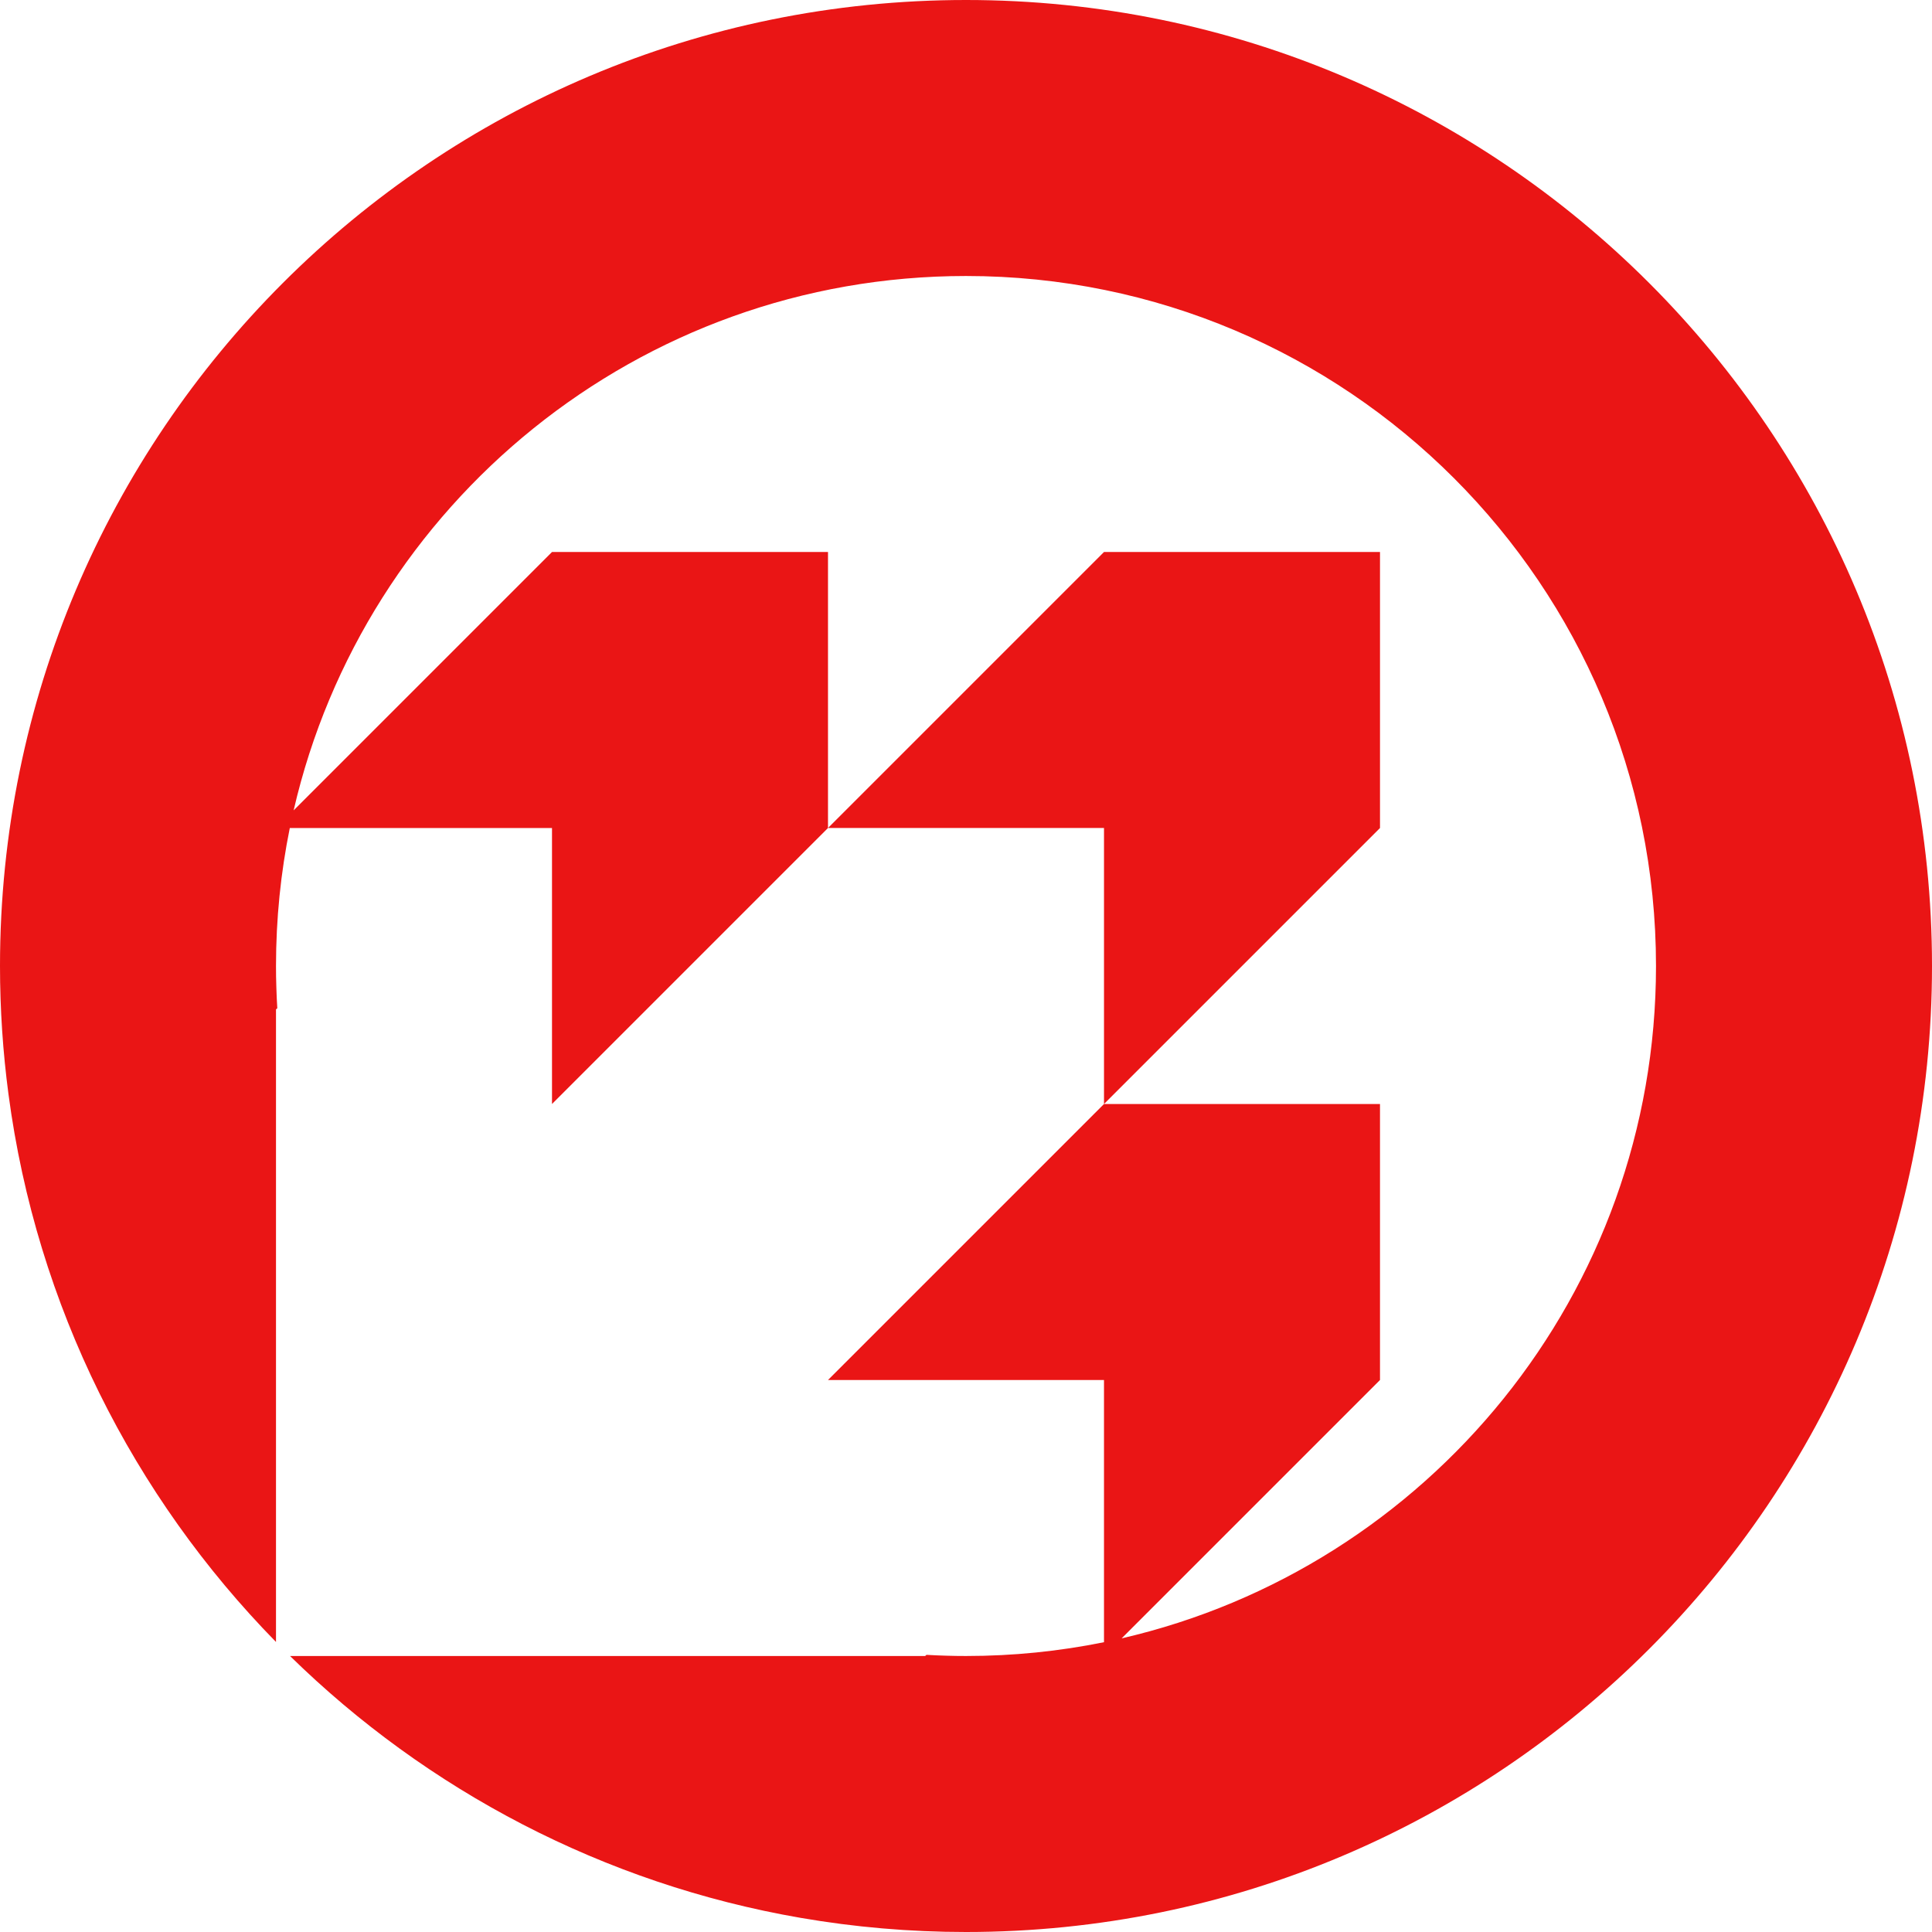
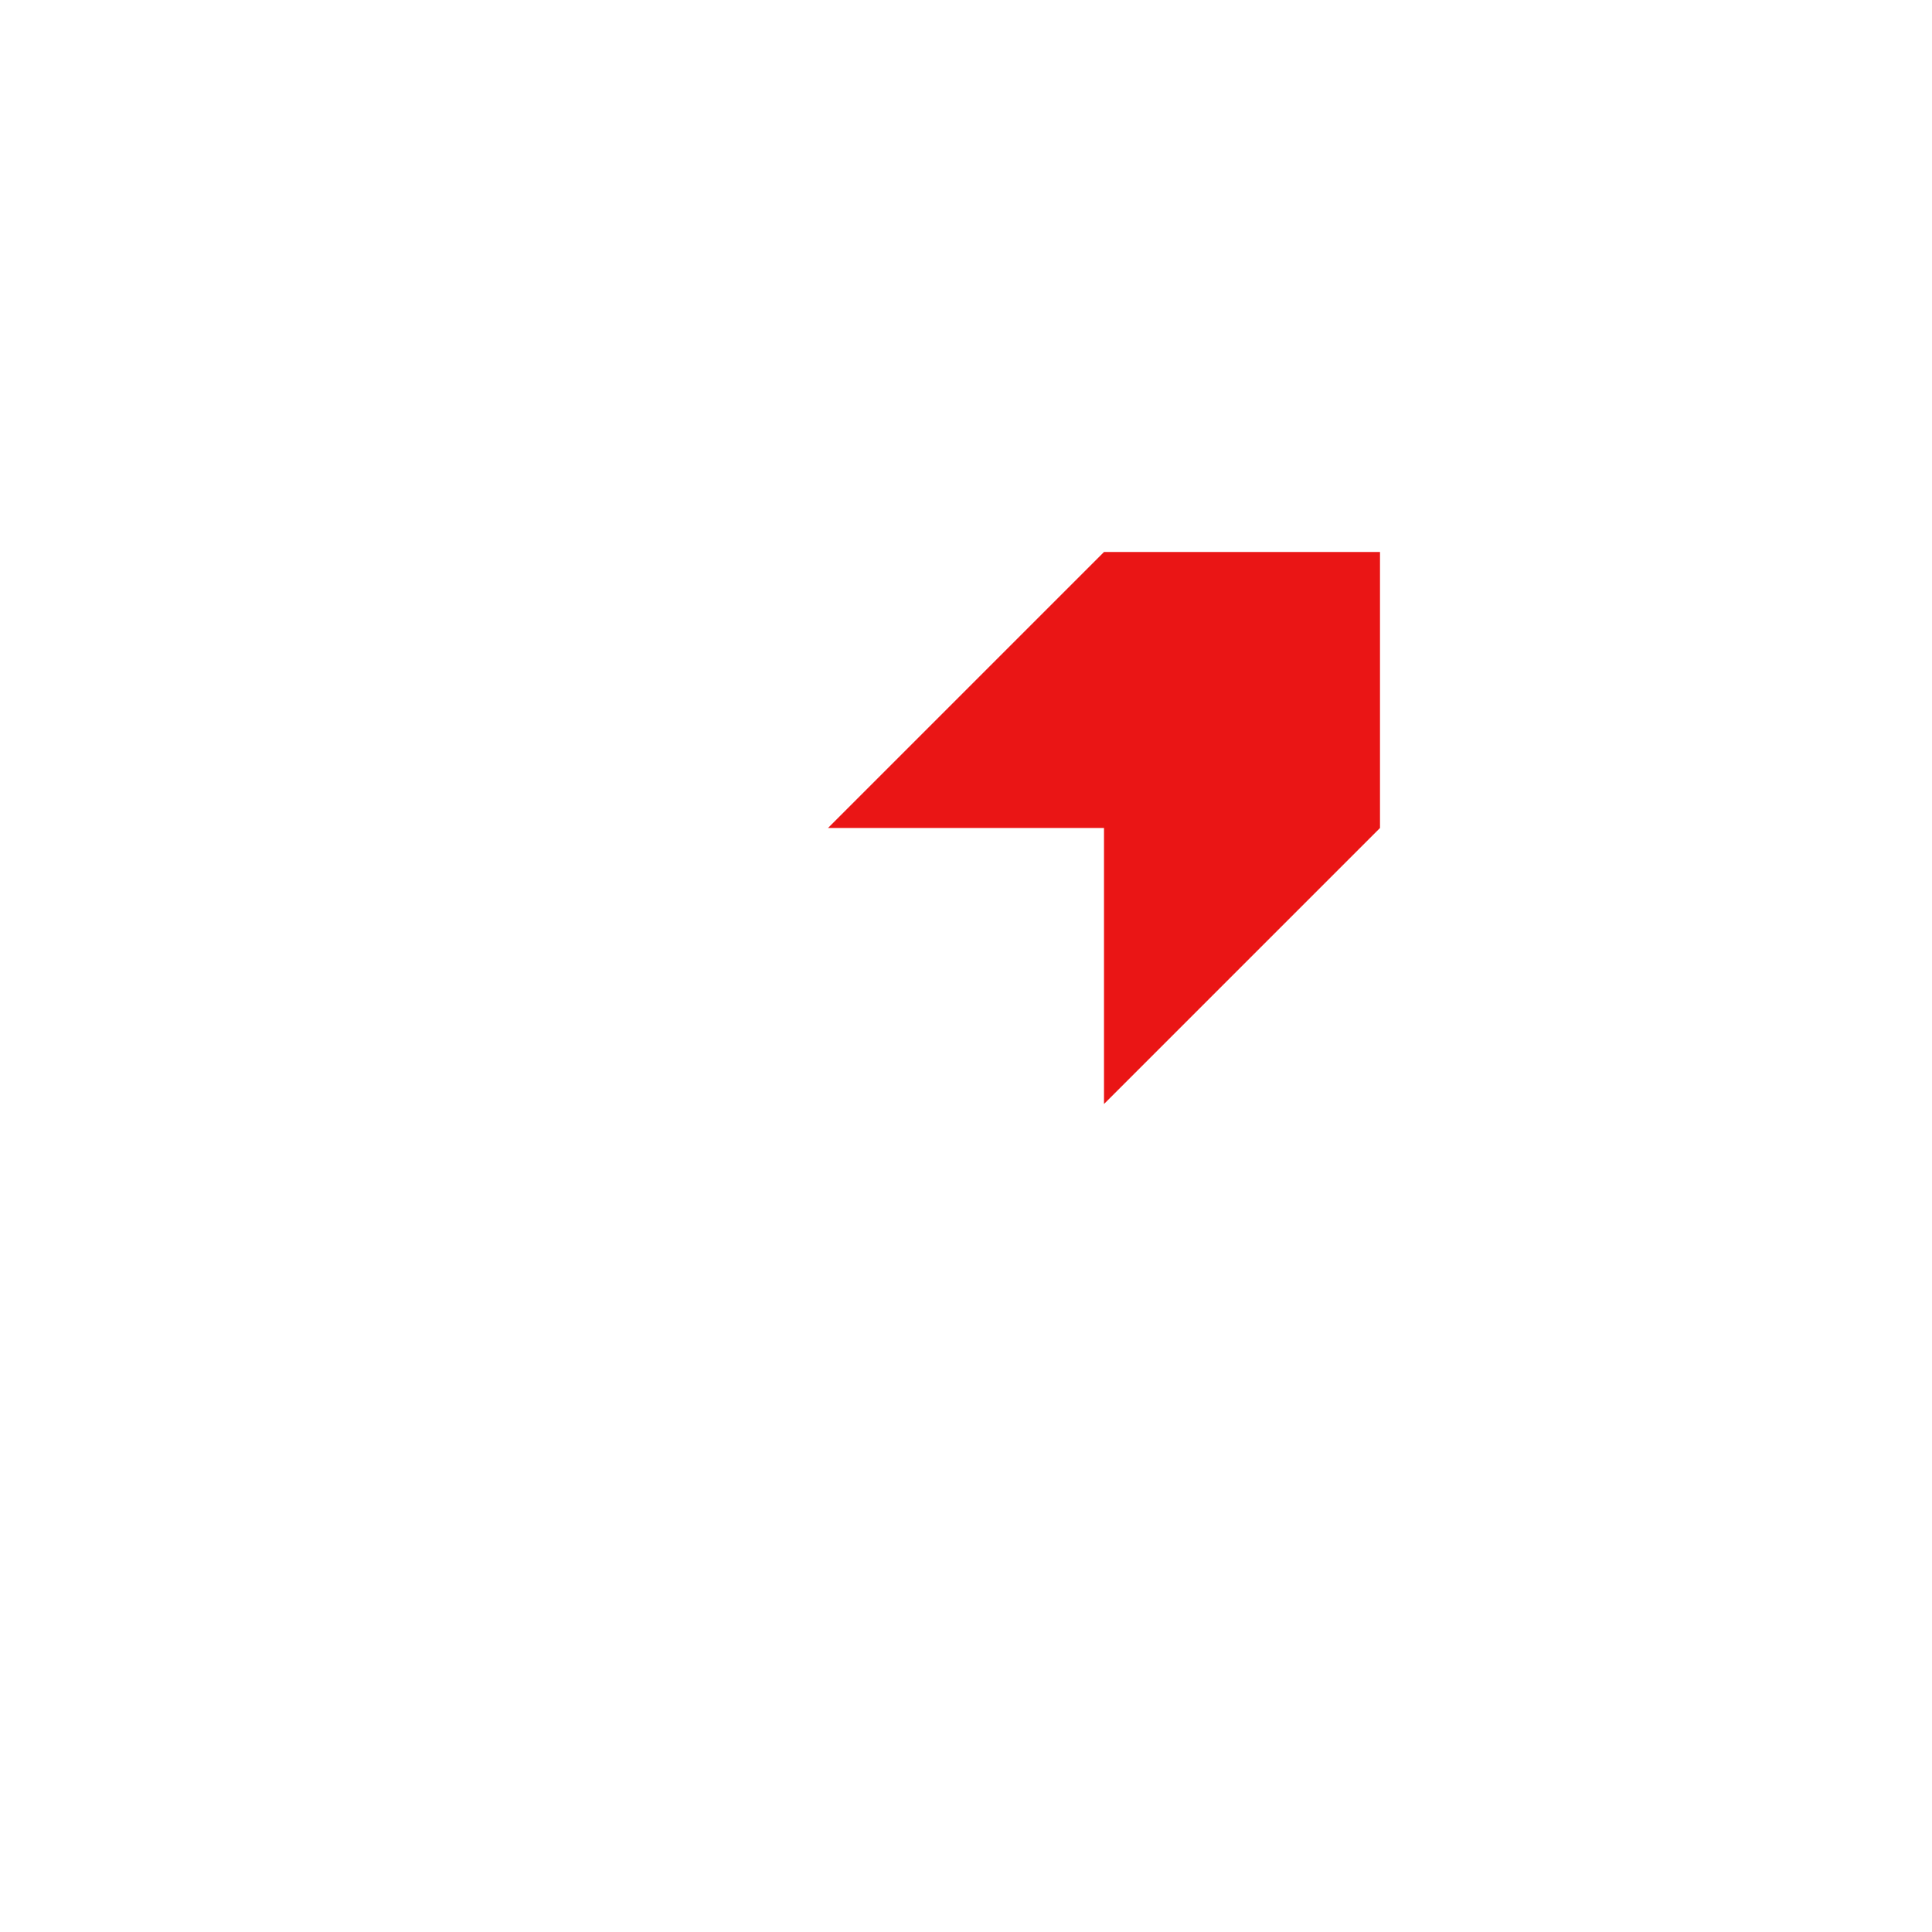
<svg xmlns="http://www.w3.org/2000/svg" viewBox="0 0 504 504" data-name="Layer 2" id="Layer_2">
  <defs>
    <style>
      .cls-1 {
        fill: #ea1515;
      }
    </style>
  </defs>
  <g data-name="Layer 1" id="Layer_1-2">
    <g>
      <polygon points="360 144 288 144 216 216 288 216 288 288 360 216 360 144" class="cls-1" />
-       <path d="M2.21,285.43c7.33,55.32,32.61,104.96,69.79,142.91v-165.03c.11-.1.23-.19.34-.29-.06-.91-.1-1.83-.15-2.74-.04-.92-.08-1.83-.1-2.75-.03-.92-.05-1.84-.07-2.76-.01-.92-.02-1.85-.02-2.77,0-12.33,1.24-24.37,3.6-36h68.4v72l72-72v-72h-72l-67.4,67.4c18.41-79.86,89.95-139.4,175.4-139.4,99.41,0,180,80.59,180,180,0,85.45-59.54,156.99-139.4,175.4l67.4-67.4v-72h-72l-72,72h72v68.4c-11.63,2.36-23.67,3.6-36,3.6-.86,0-1.73-.01-2.59-.02-.86-.01-1.72-.03-2.58-.06-1.71-.05-3.43-.12-5.13-.22h-.01c-.11.12-.22.2-.34.3H75.66c35.71,34.99,81.78,59.43,133.19,68.31,14.02,2.42,28.44,3.69,43.15,3.69,139.18,0,252-112.82,252-252S391.18,0,252,0,0,112.82,0,252c0,11.33.76,22.49,2.21,33.43Z" class="cls-1" />
    </g>
  </g>
</svg>